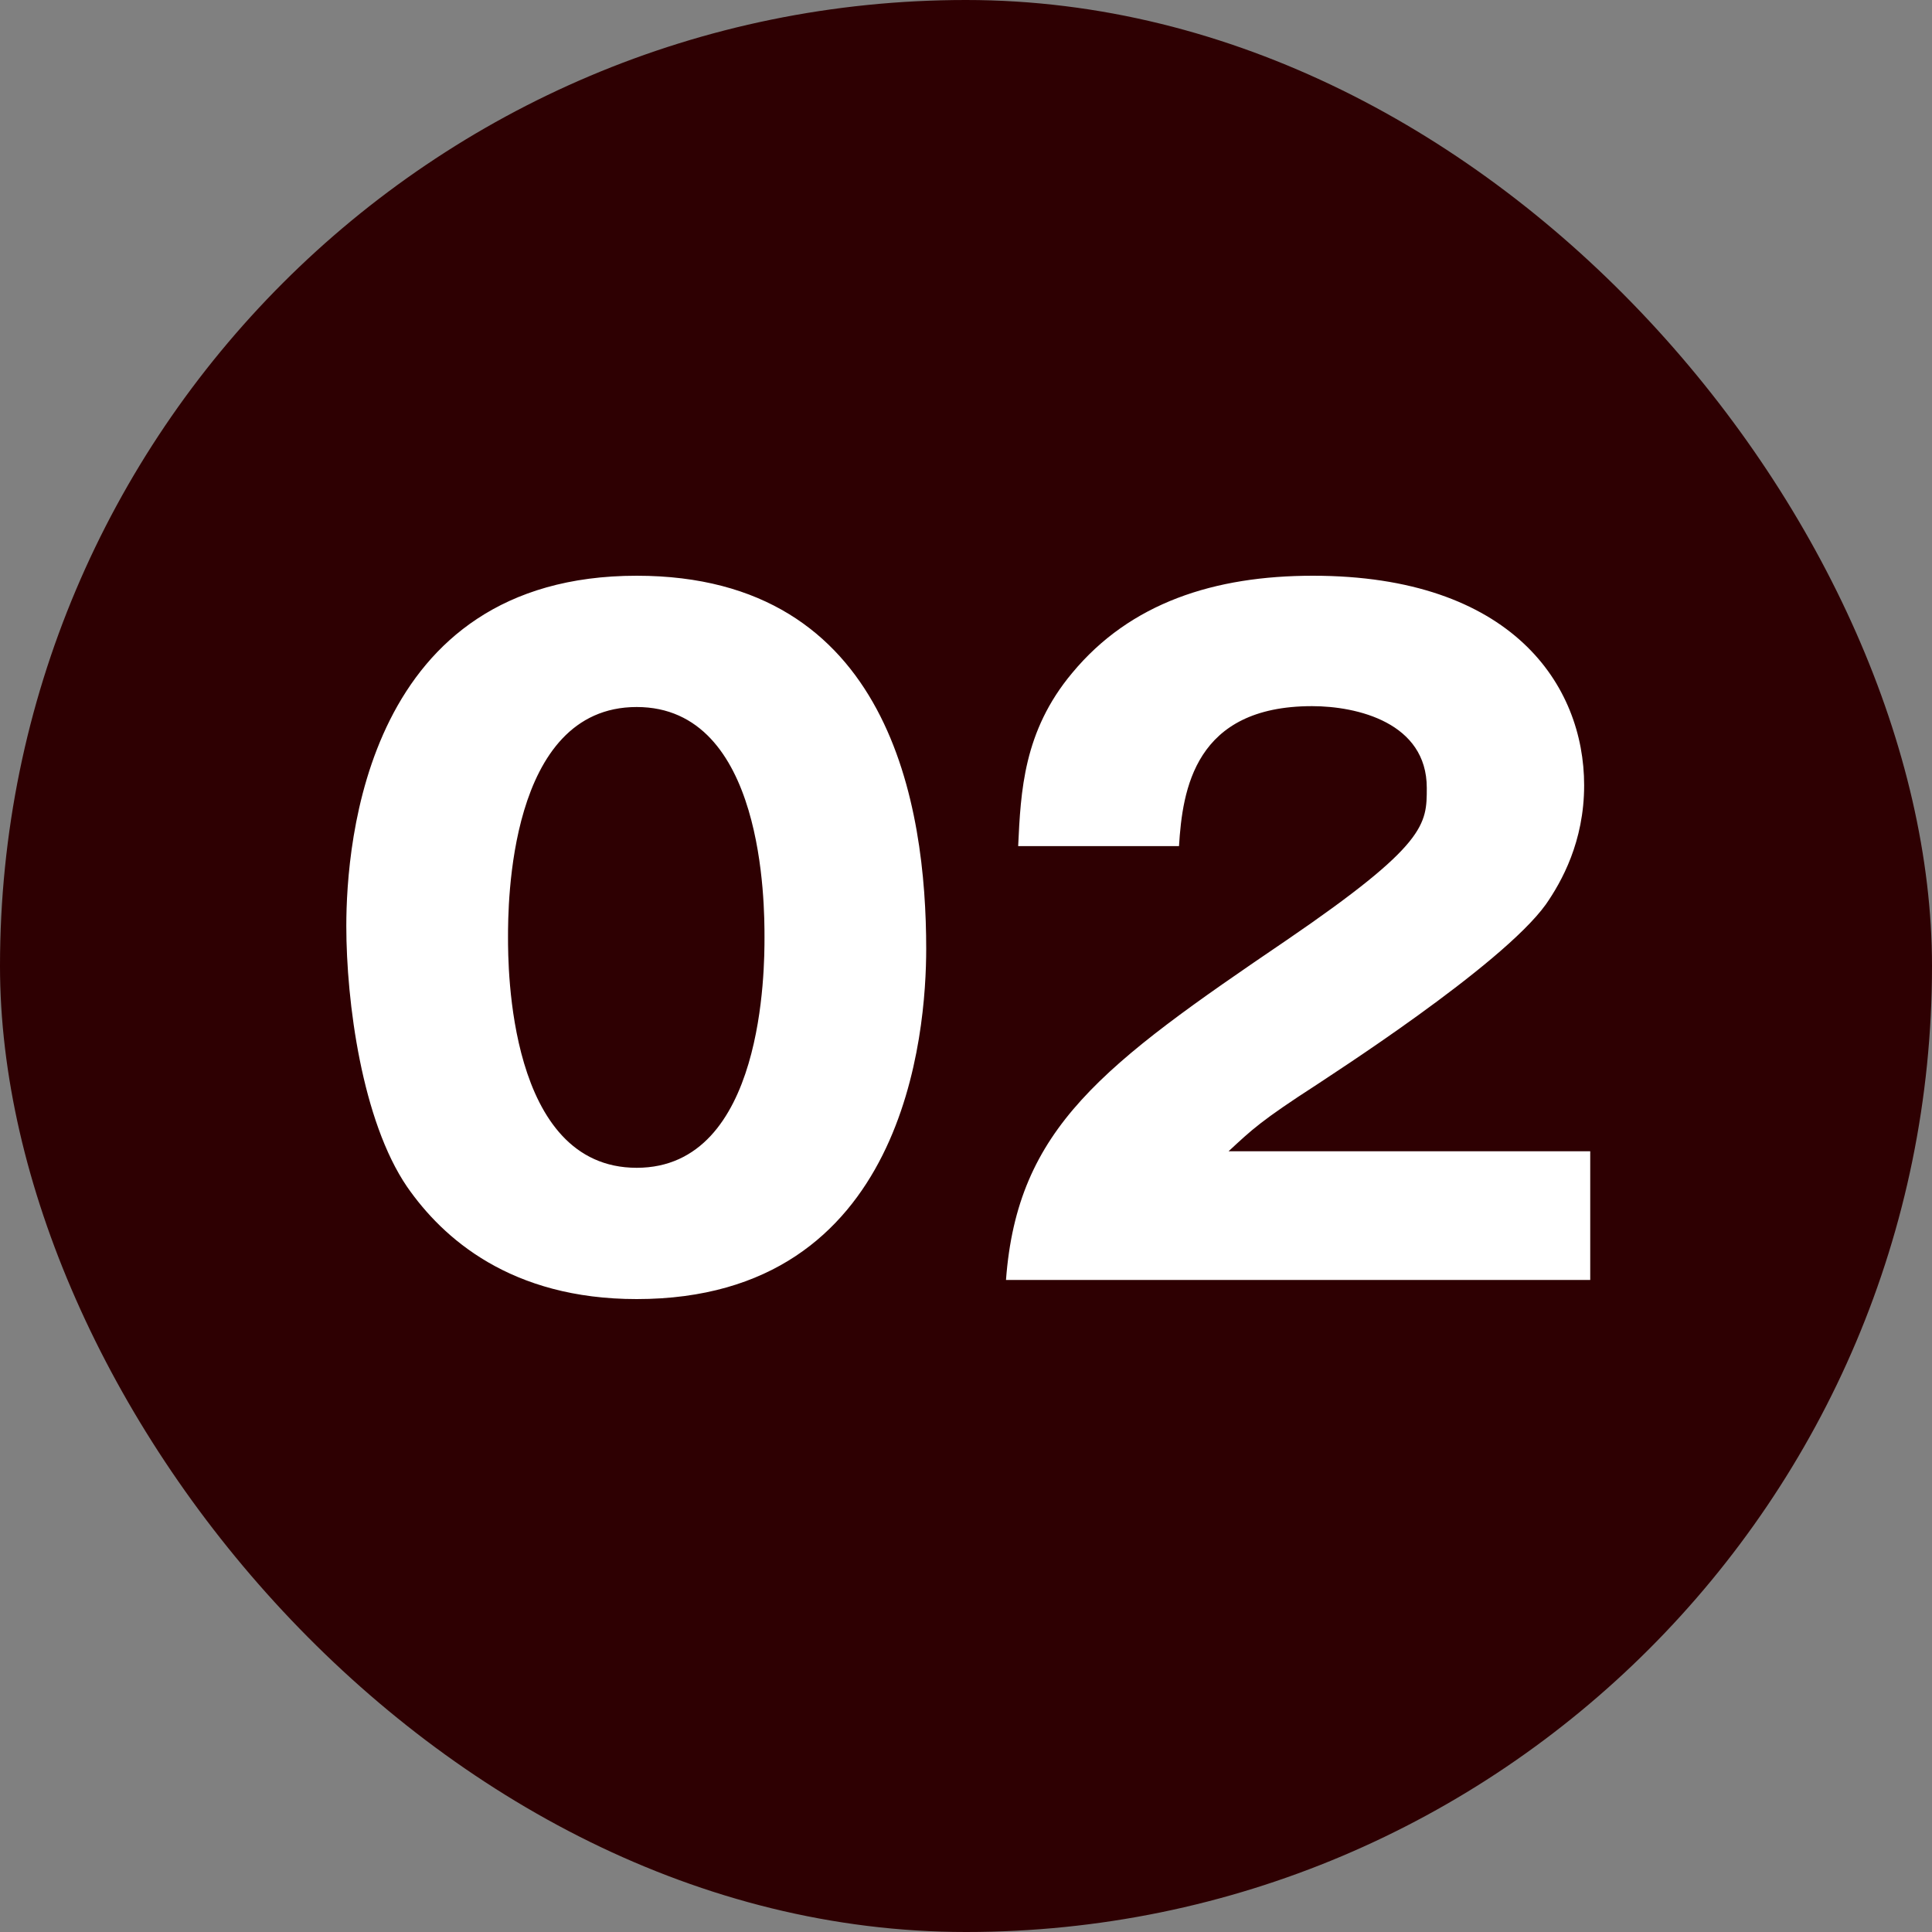
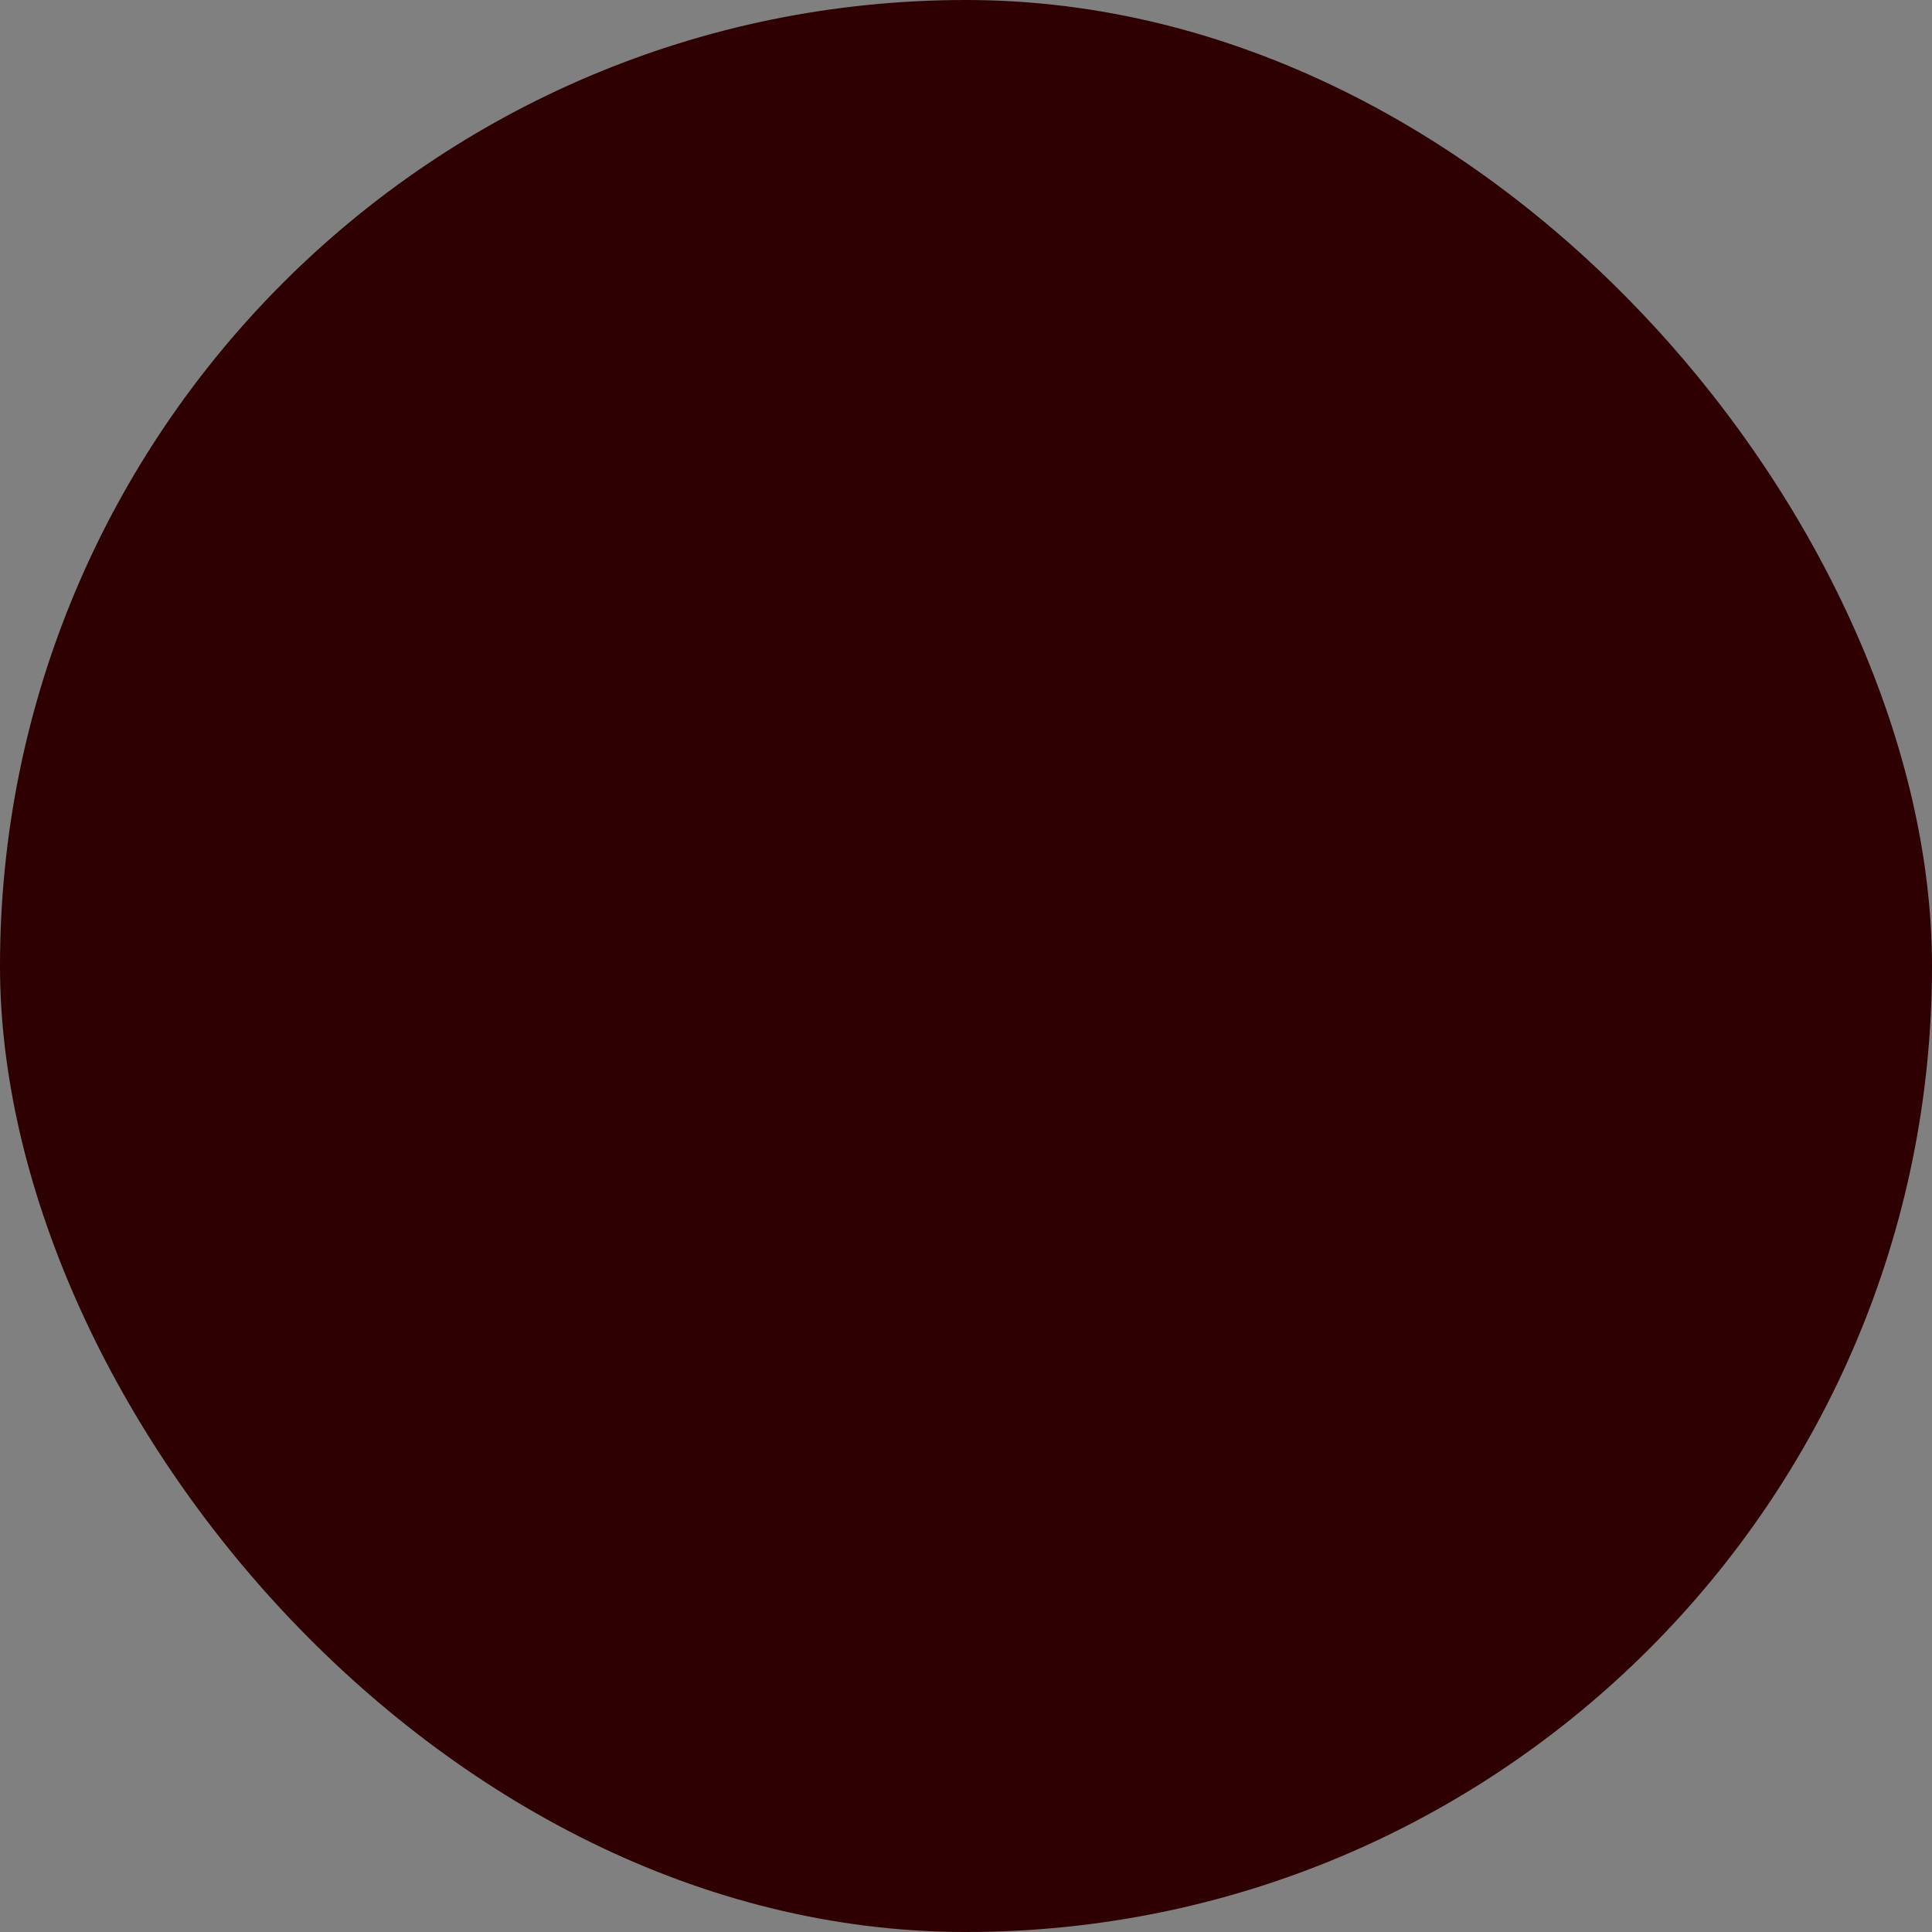
<svg xmlns="http://www.w3.org/2000/svg" width="40" height="40" viewBox="0 0 40 40" fill="none">
  <rect x="0" y="0" width="40" height="40" fill="#808080" stroke="none" />
  <rect width="40" height="40" rx="20" fill="#2E0002" />
-   <path d="M13.182 11.92C18.438 11.92 19.176 16.708 19.176 19.642C19.176 21.37 18.762 26.896 13.182 26.896C10.572 26.896 9.168 25.636 8.43 24.574C7.494 23.206 7.17 20.74 7.17 19.174C7.17 17.446 7.584 11.92 13.182 11.92ZM13.182 14.638C10.518 14.638 10.518 18.76 10.518 19.408C10.518 20.002 10.518 24.178 13.182 24.178C15.828 24.178 15.828 20.02 15.828 19.408C15.828 18.742 15.828 14.638 13.182 14.638ZM32.924 23.836V26.5H20.828C21.062 23.35 22.826 22.054 26.642 19.462C29.54 17.482 29.54 17.068 29.54 16.312C29.54 14.962 28.1 14.62 27.164 14.62C24.734 14.62 24.482 16.348 24.41 17.518H21.08C21.134 16.384 21.188 15.142 22.196 13.936C23.402 12.478 25.148 11.92 27.182 11.92C31.304 11.92 32.798 14.188 32.798 16.258C32.798 17.428 32.33 18.256 32.006 18.724C31.088 20.002 27.452 22.324 27.272 22.45C26.102 23.206 25.922 23.386 25.436 23.836H32.924Z" fill="white" />
</svg>